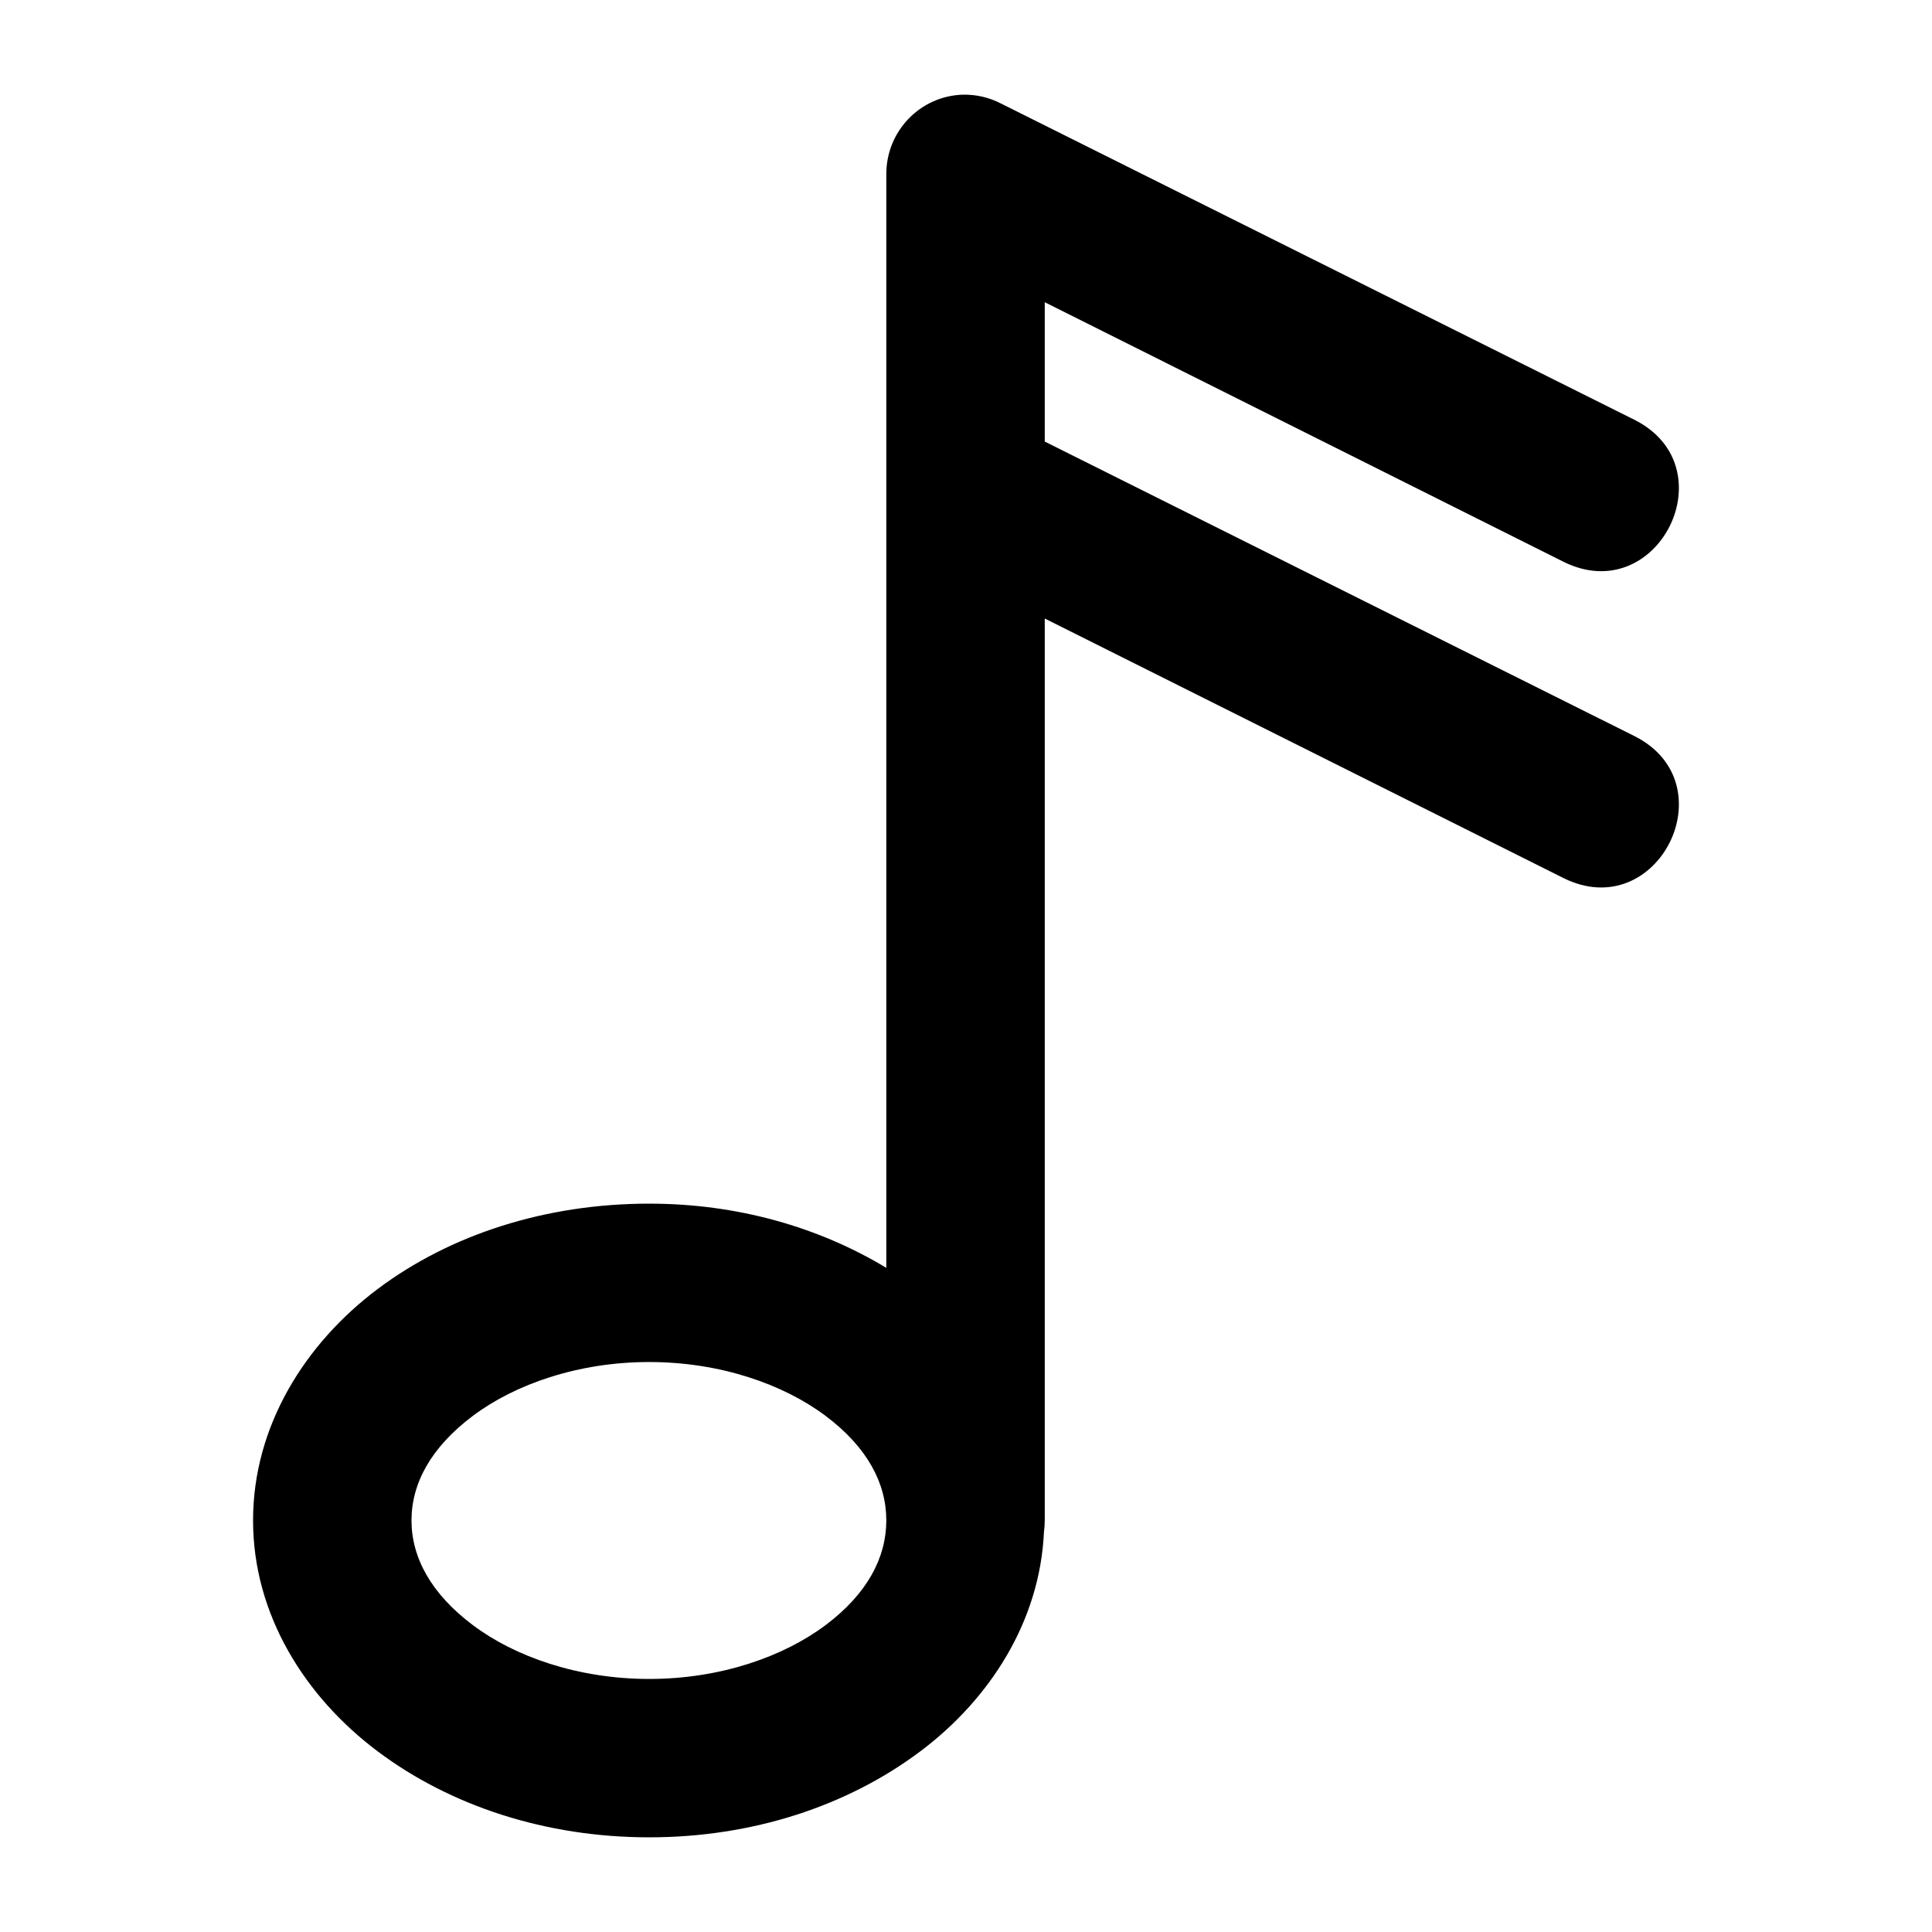
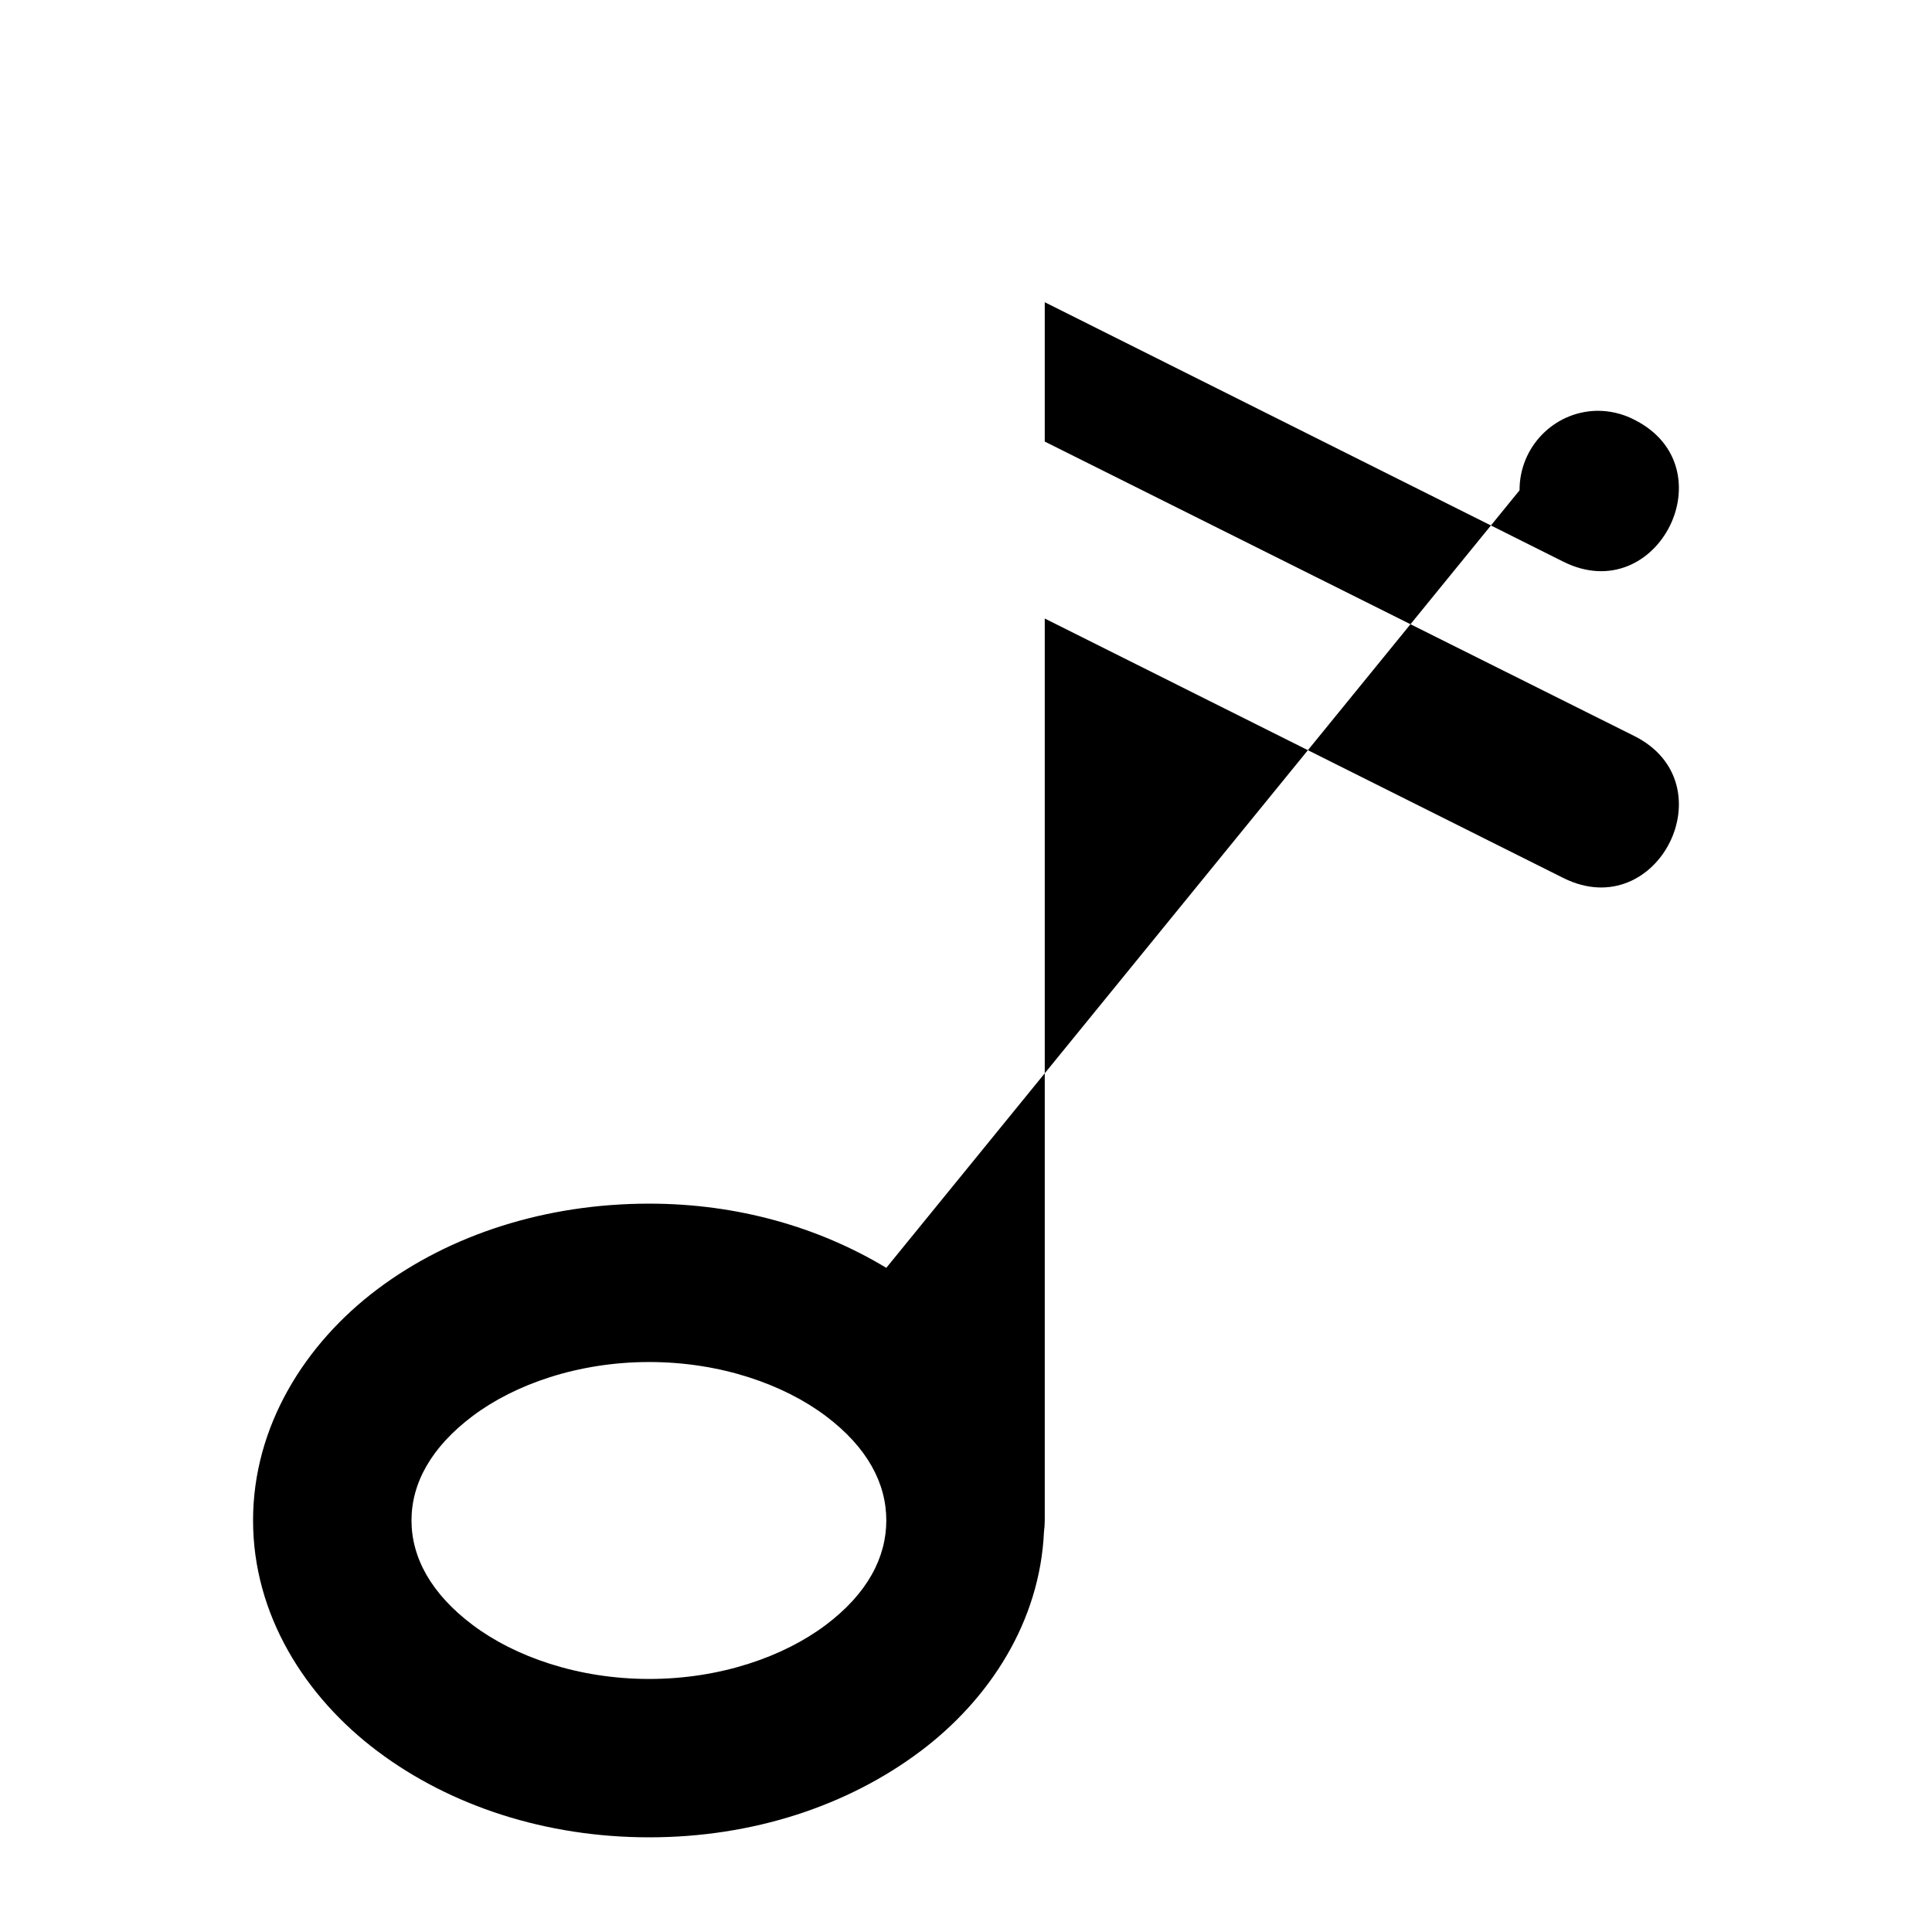
<svg xmlns="http://www.w3.org/2000/svg" fill="#000000" width="800px" height="800px" version="1.1" viewBox="144 144 512 512">
-   <path d="m378.88 479.99c-17.871-10.77-39.398-17.012-62.832-17.012-27.414 0-52.691 8.16-71.969 22.625-19.277 14.469-33.016 36.375-33.016 61.32 0 24.949 13.738 46.73 33.016 61.199 19.277 14.469 44.551 22.789 71.969 22.789 27.414 0 52.566-8.32 71.844-22.789 18.484-13.875 31.703-34.5 32.77-58.164v-0.043c0.141-0.992 0.207-1.992 0.207-2.992v-239.01l137.46 68.777c25.094 12.488 43.812-25.18 18.719-37.668l-156.18-78.004v-36.93l137.46 68.781c25.094 12.488 43.812-25.18 18.719-37.668l-167.81-83.781c-3.098-1.602-6.547-2.402-10.035-2.332-11.355 0.316-20.363 9.699-20.316 21.066zm-62.832 24.961c18.914 0 35.652 5.949 46.734 14.266 11.086 8.32 16.098 17.883 16.098 27.707s-5.012 19.43-16.098 27.75c-11.086 8.32-27.82 14.266-46.734 14.266-18.914 0-35.652-5.941-46.734-14.266-11.086-8.32-16.262-17.926-16.262-27.75s5.176-19.387 16.262-27.707c11.086-8.32 27.82-14.266 46.734-14.266z" />
+   <path d="m378.88 479.99c-17.871-10.77-39.398-17.012-62.832-17.012-27.414 0-52.691 8.16-71.969 22.625-19.277 14.469-33.016 36.375-33.016 61.32 0 24.949 13.738 46.73 33.016 61.199 19.277 14.469 44.551 22.789 71.969 22.789 27.414 0 52.566-8.32 71.844-22.789 18.484-13.875 31.703-34.5 32.77-58.164v-0.043c0.141-0.992 0.207-1.992 0.207-2.992v-239.01l137.46 68.777c25.094 12.488 43.812-25.18 18.719-37.668l-156.18-78.004v-36.93l137.46 68.781c25.094 12.488 43.812-25.18 18.719-37.668c-3.098-1.602-6.547-2.402-10.035-2.332-11.355 0.316-20.363 9.699-20.316 21.066zm-62.832 24.961c18.914 0 35.652 5.949 46.734 14.266 11.086 8.32 16.098 17.883 16.098 27.707s-5.012 19.43-16.098 27.75c-11.086 8.32-27.82 14.266-46.734 14.266-18.914 0-35.652-5.941-46.734-14.266-11.086-8.32-16.262-17.926-16.262-27.75s5.176-19.387 16.262-27.707c11.086-8.32 27.82-14.266 46.734-14.266z" />
</svg>